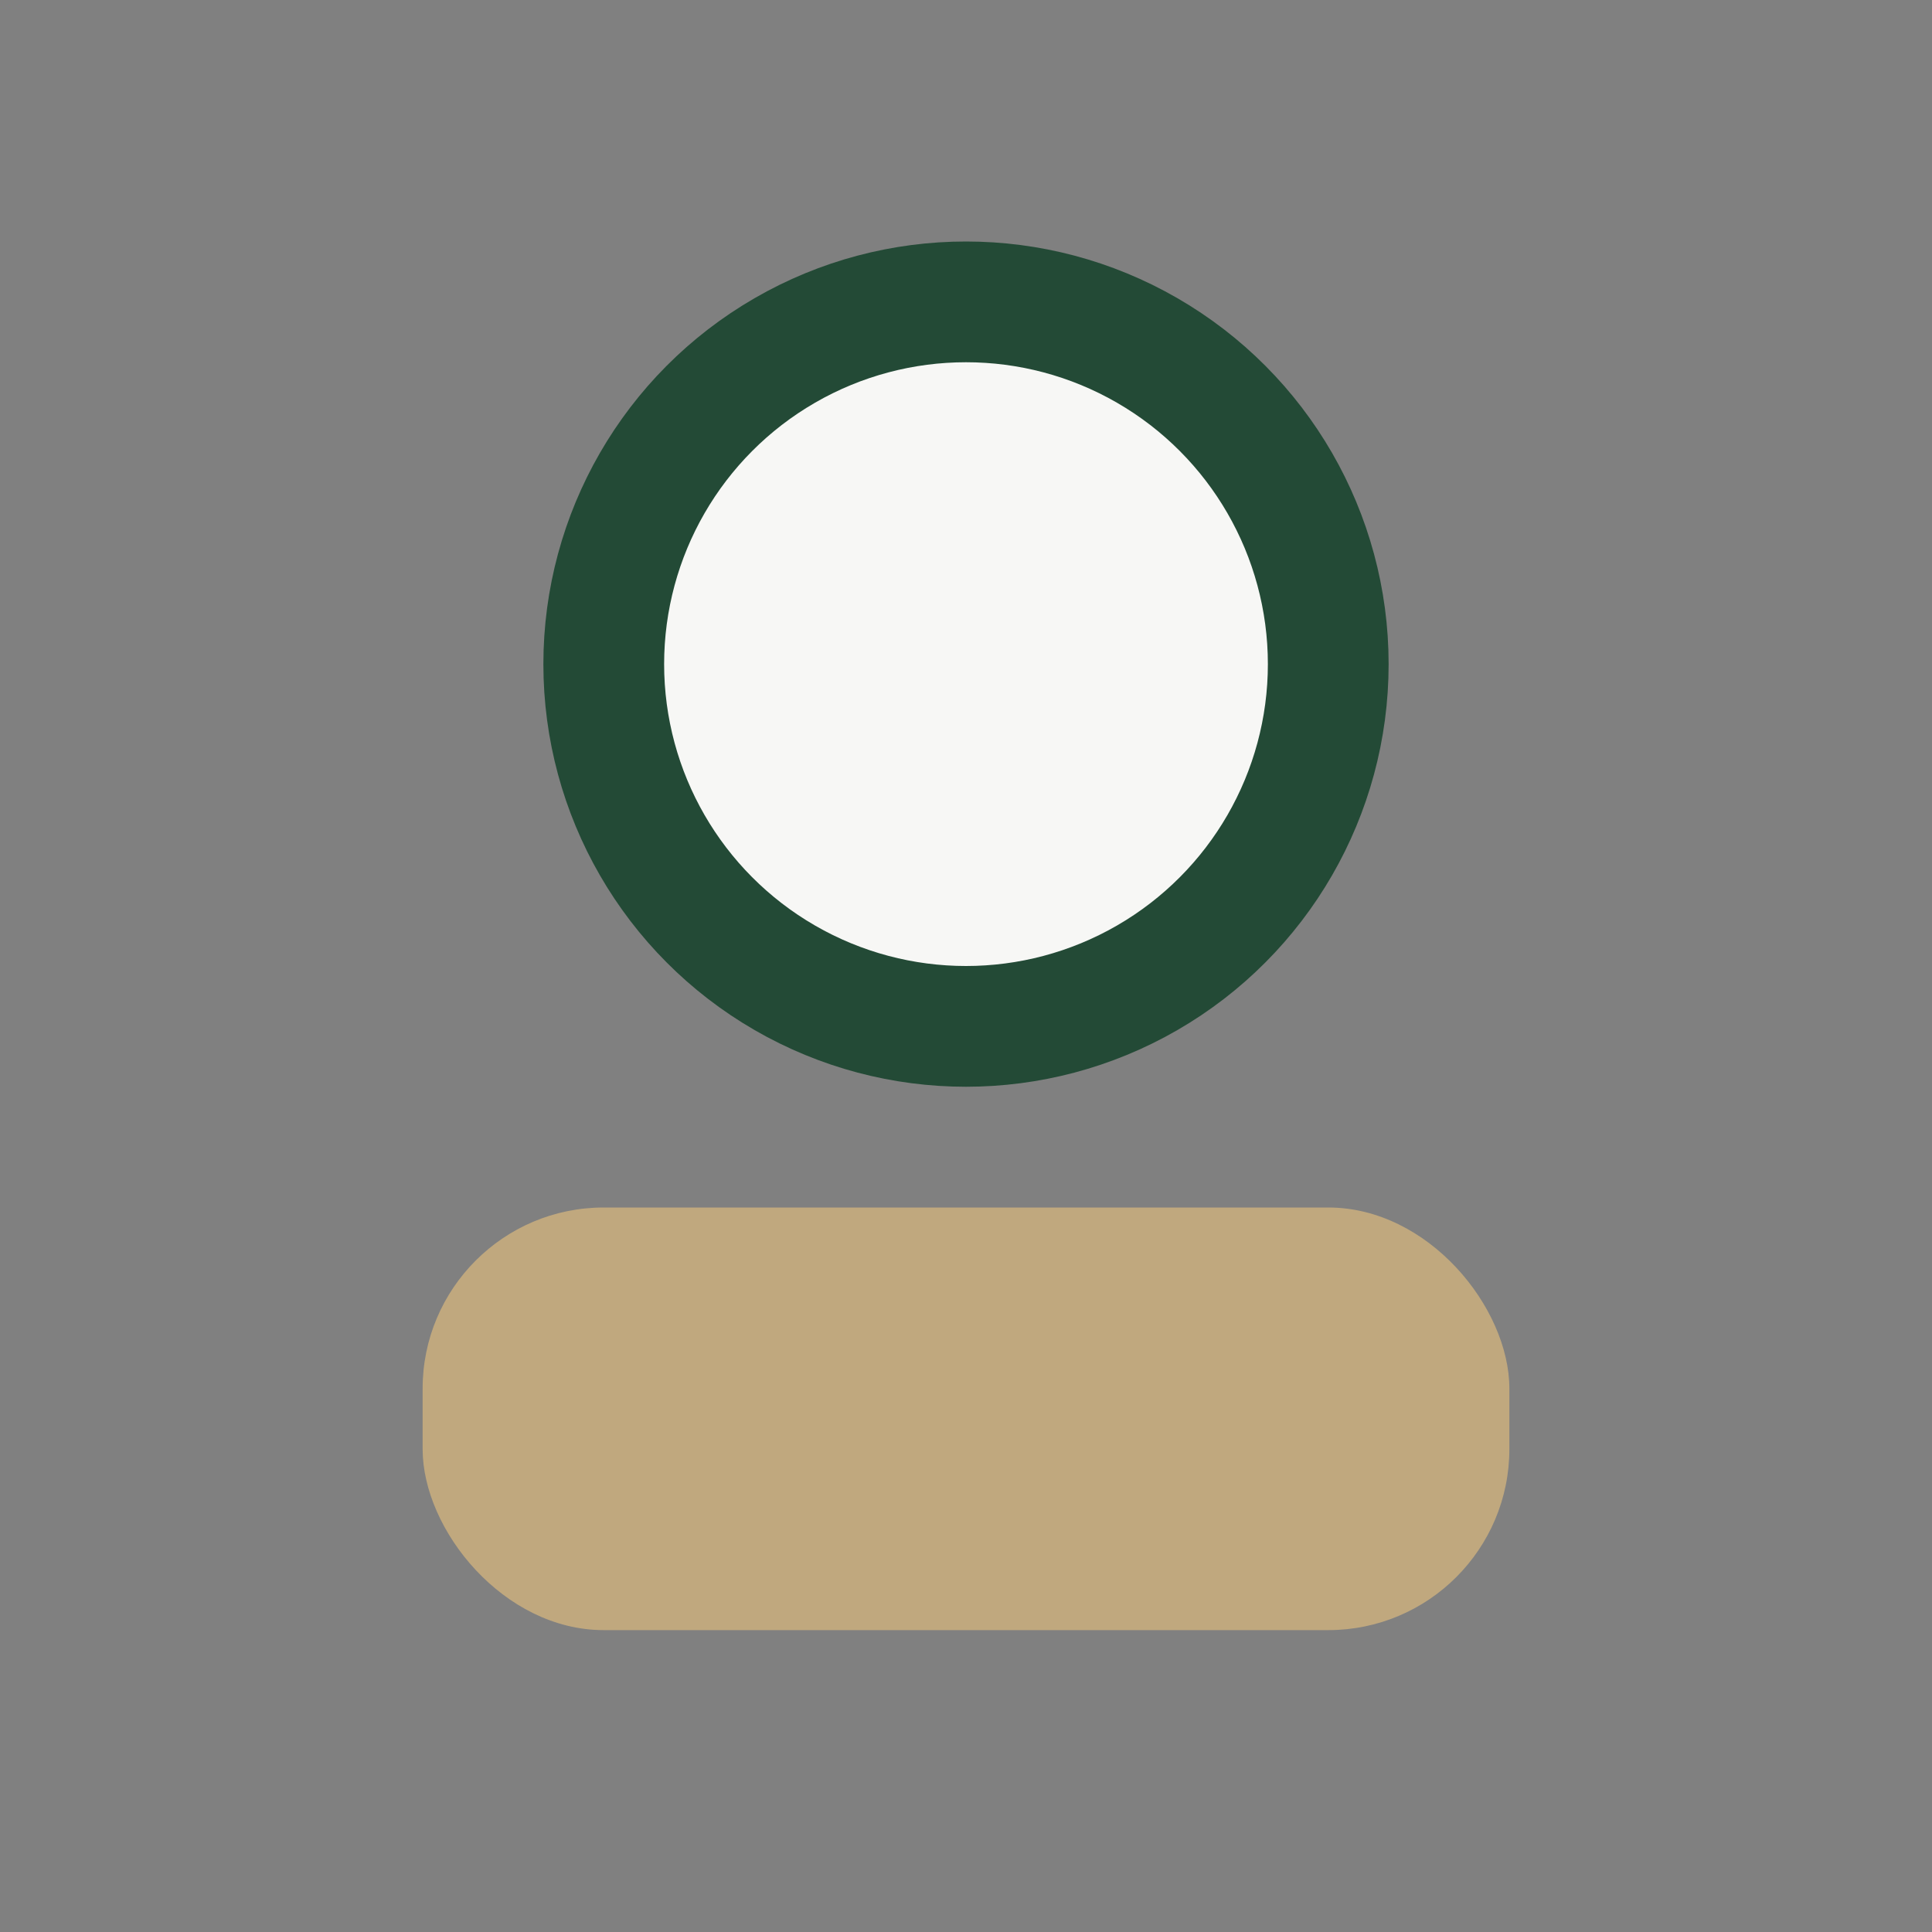
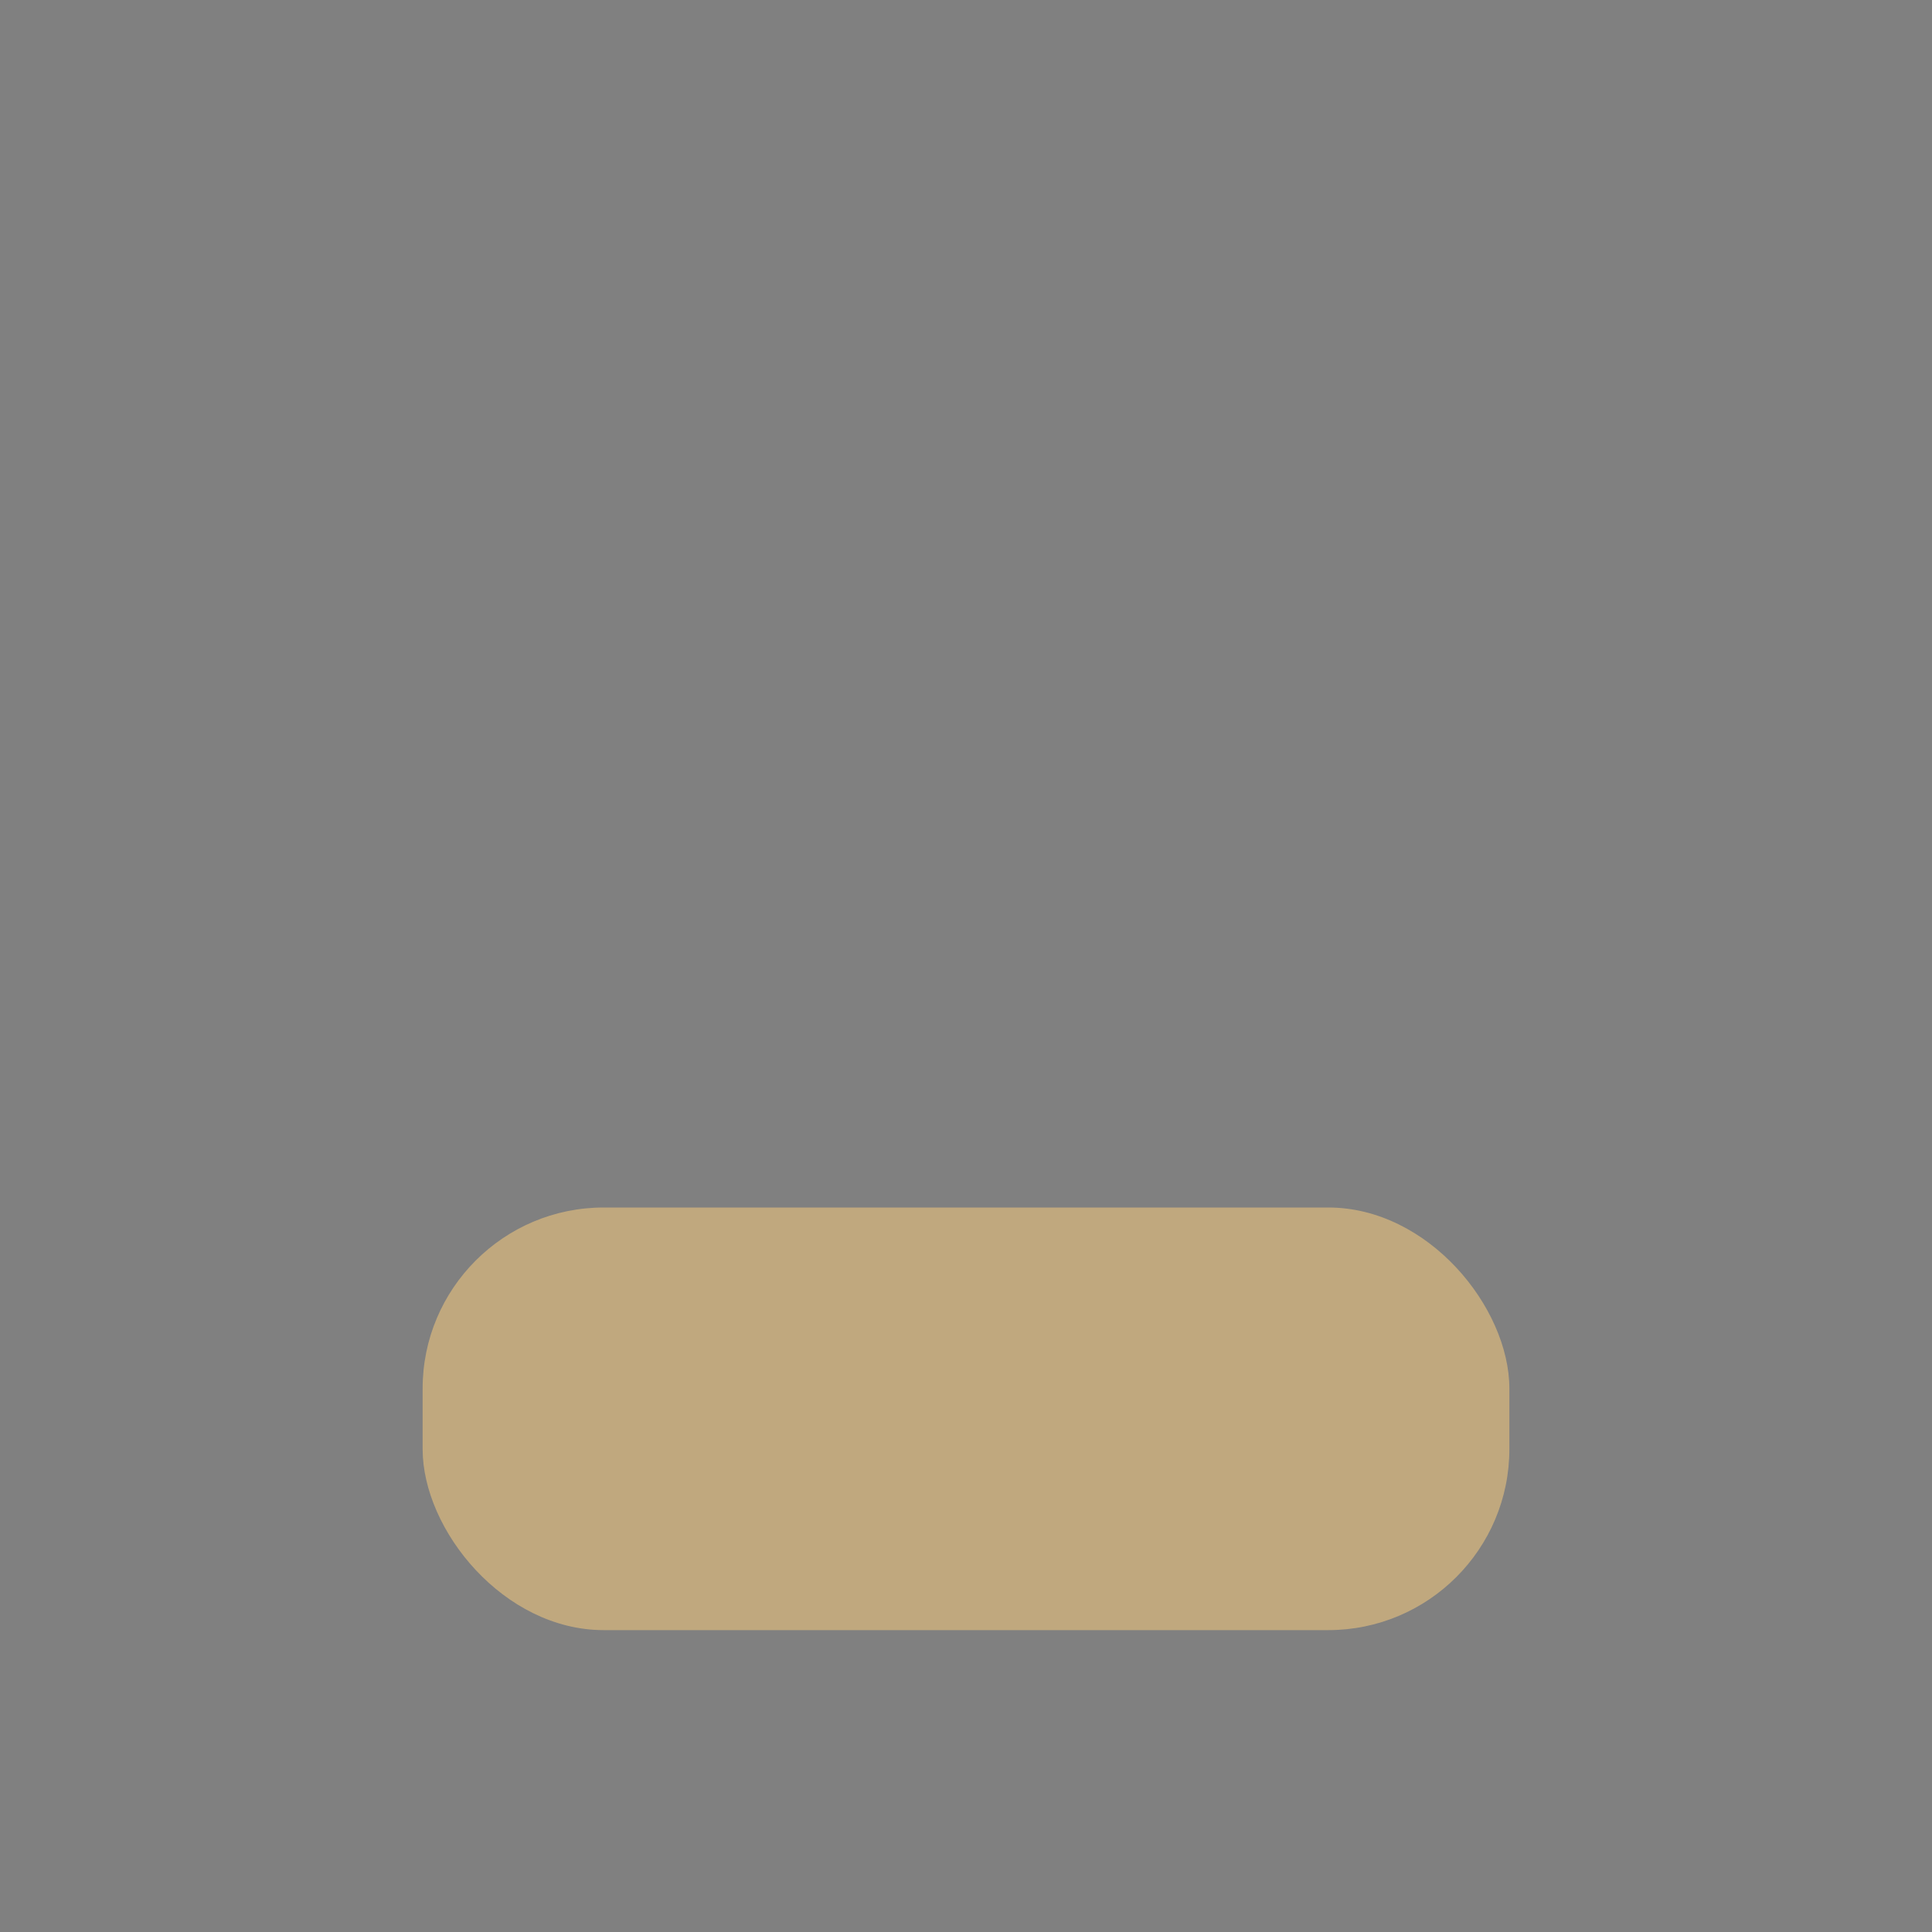
<svg xmlns="http://www.w3.org/2000/svg" width="32" height="32" viewBox="0 0 32 32">
  <rect x="0" y="0" width="32" height="32" fill="#808080" stroke="none" />
-   <circle cx="16" cy="11" r="6" fill="#F7F7F5" stroke="#234A36" stroke-width="2" />
  <rect x="7" y="20" width="18" height="7" rx="3" fill="#C0A87E" />
</svg>